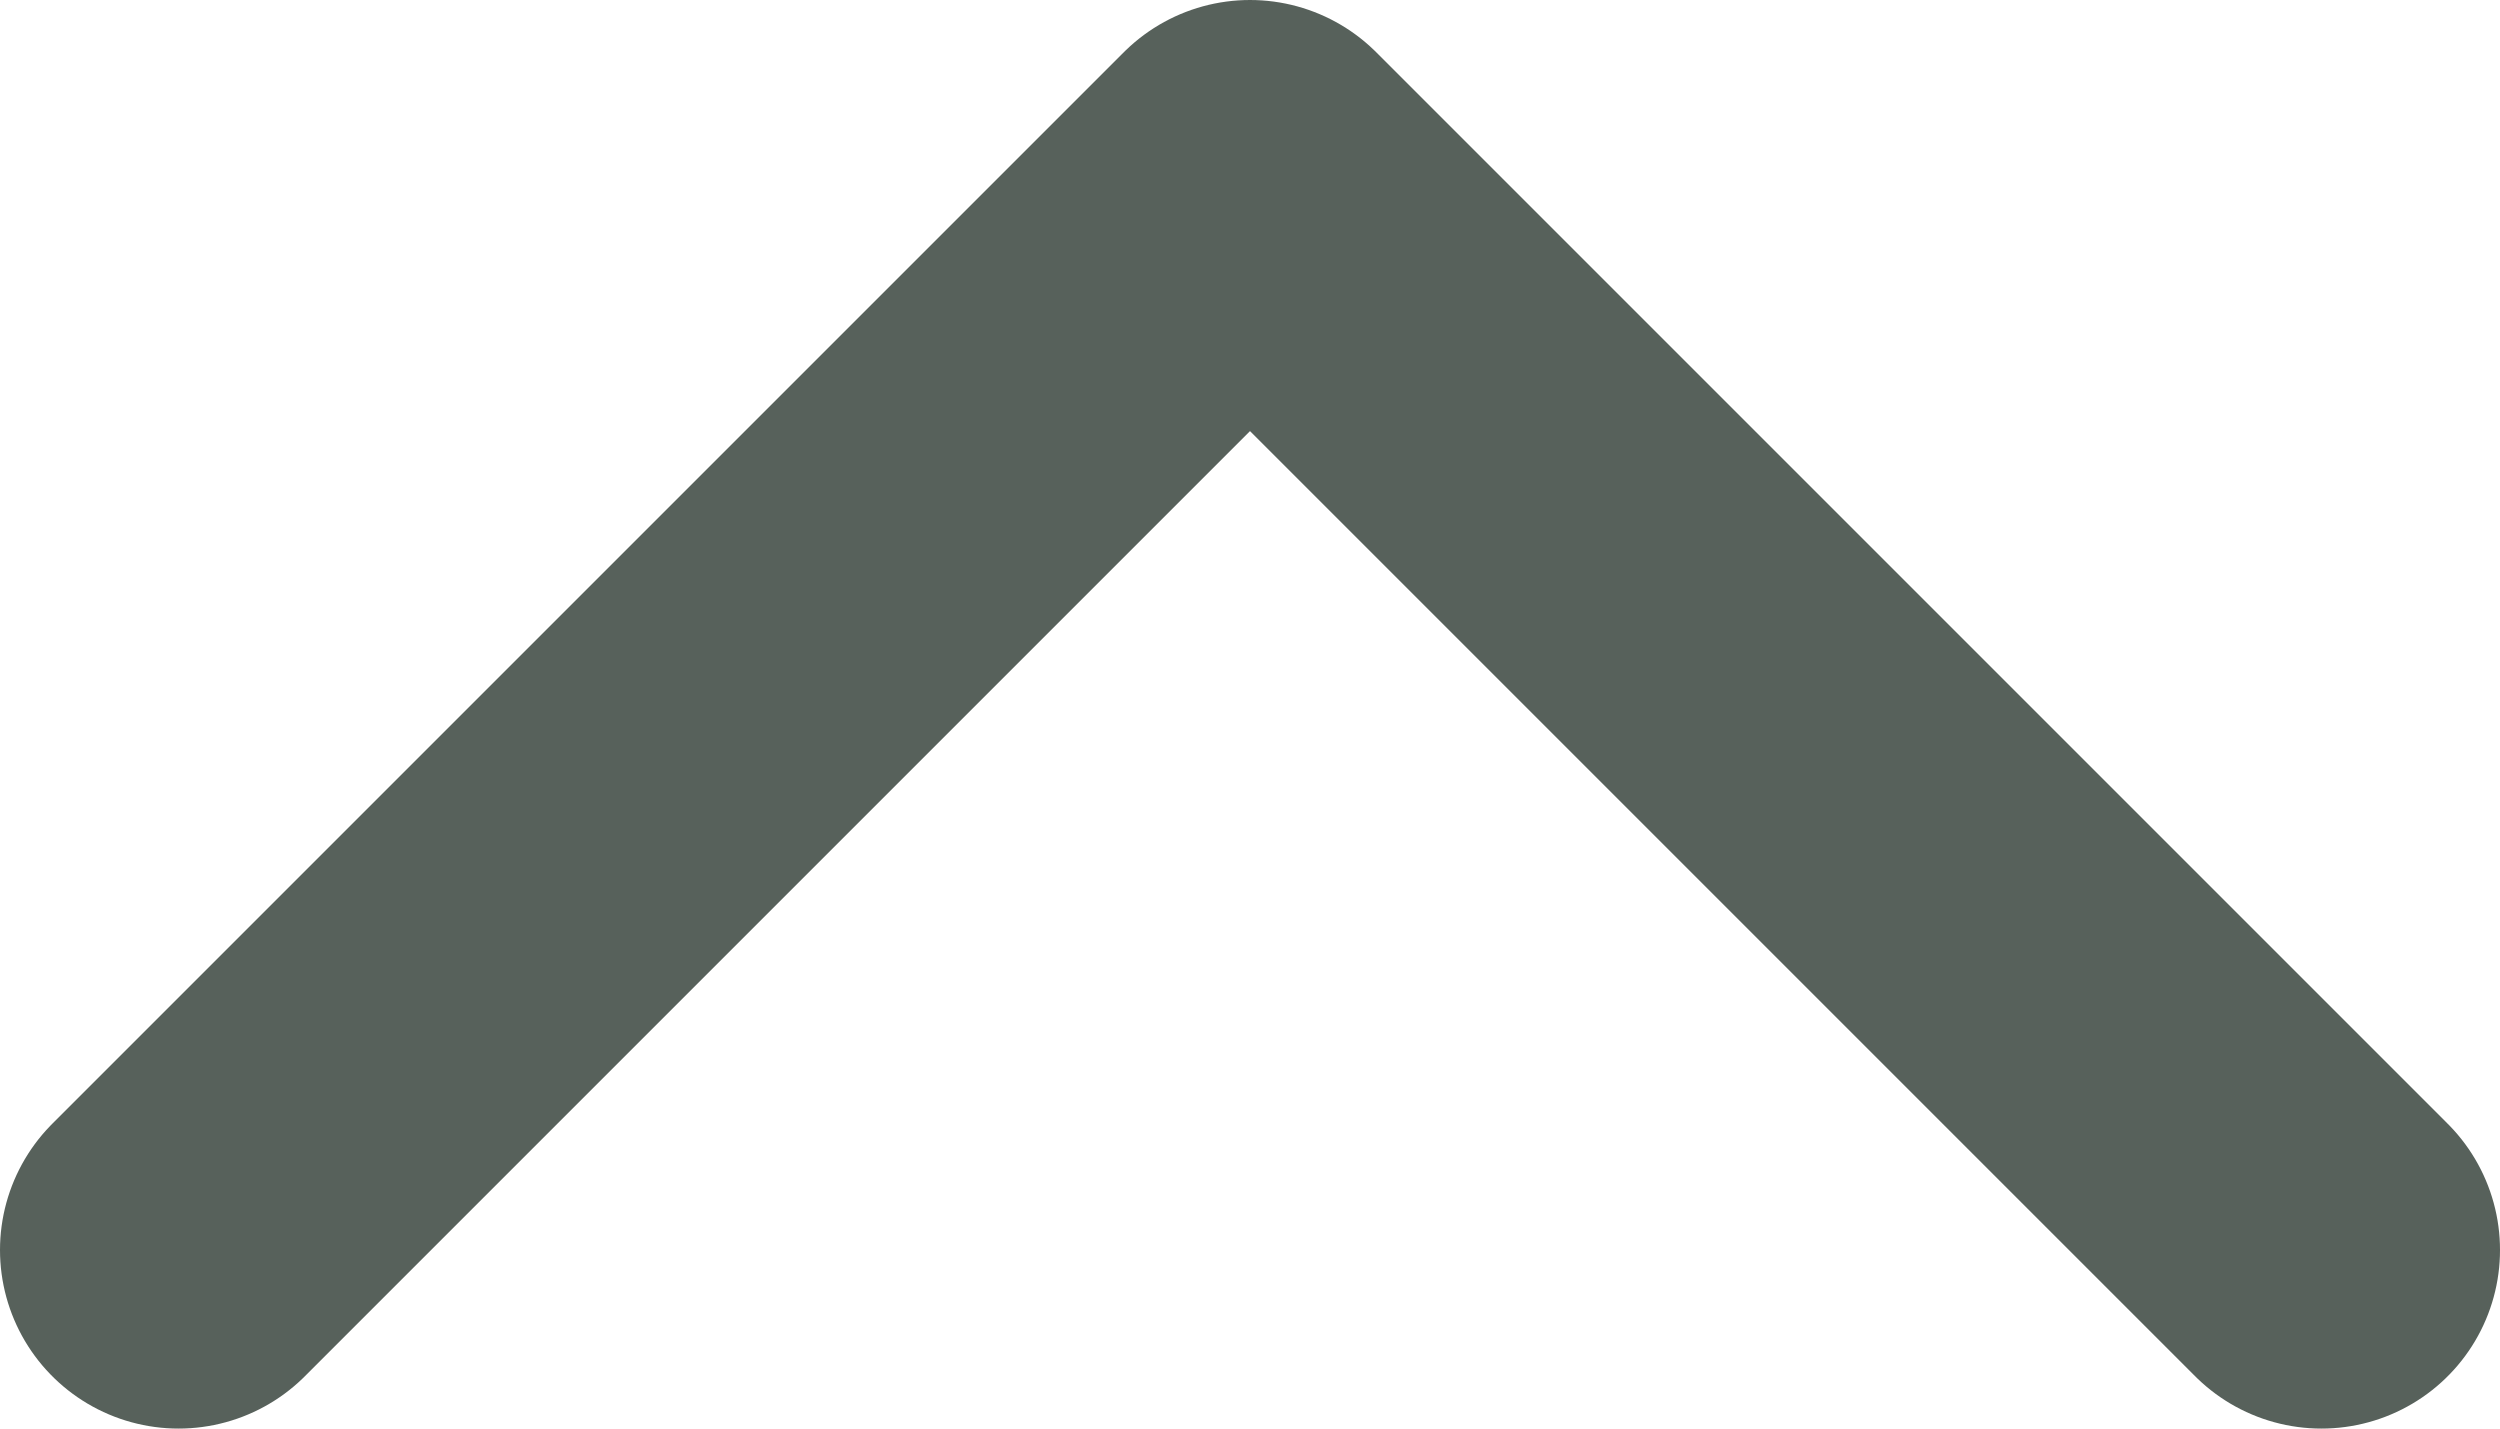
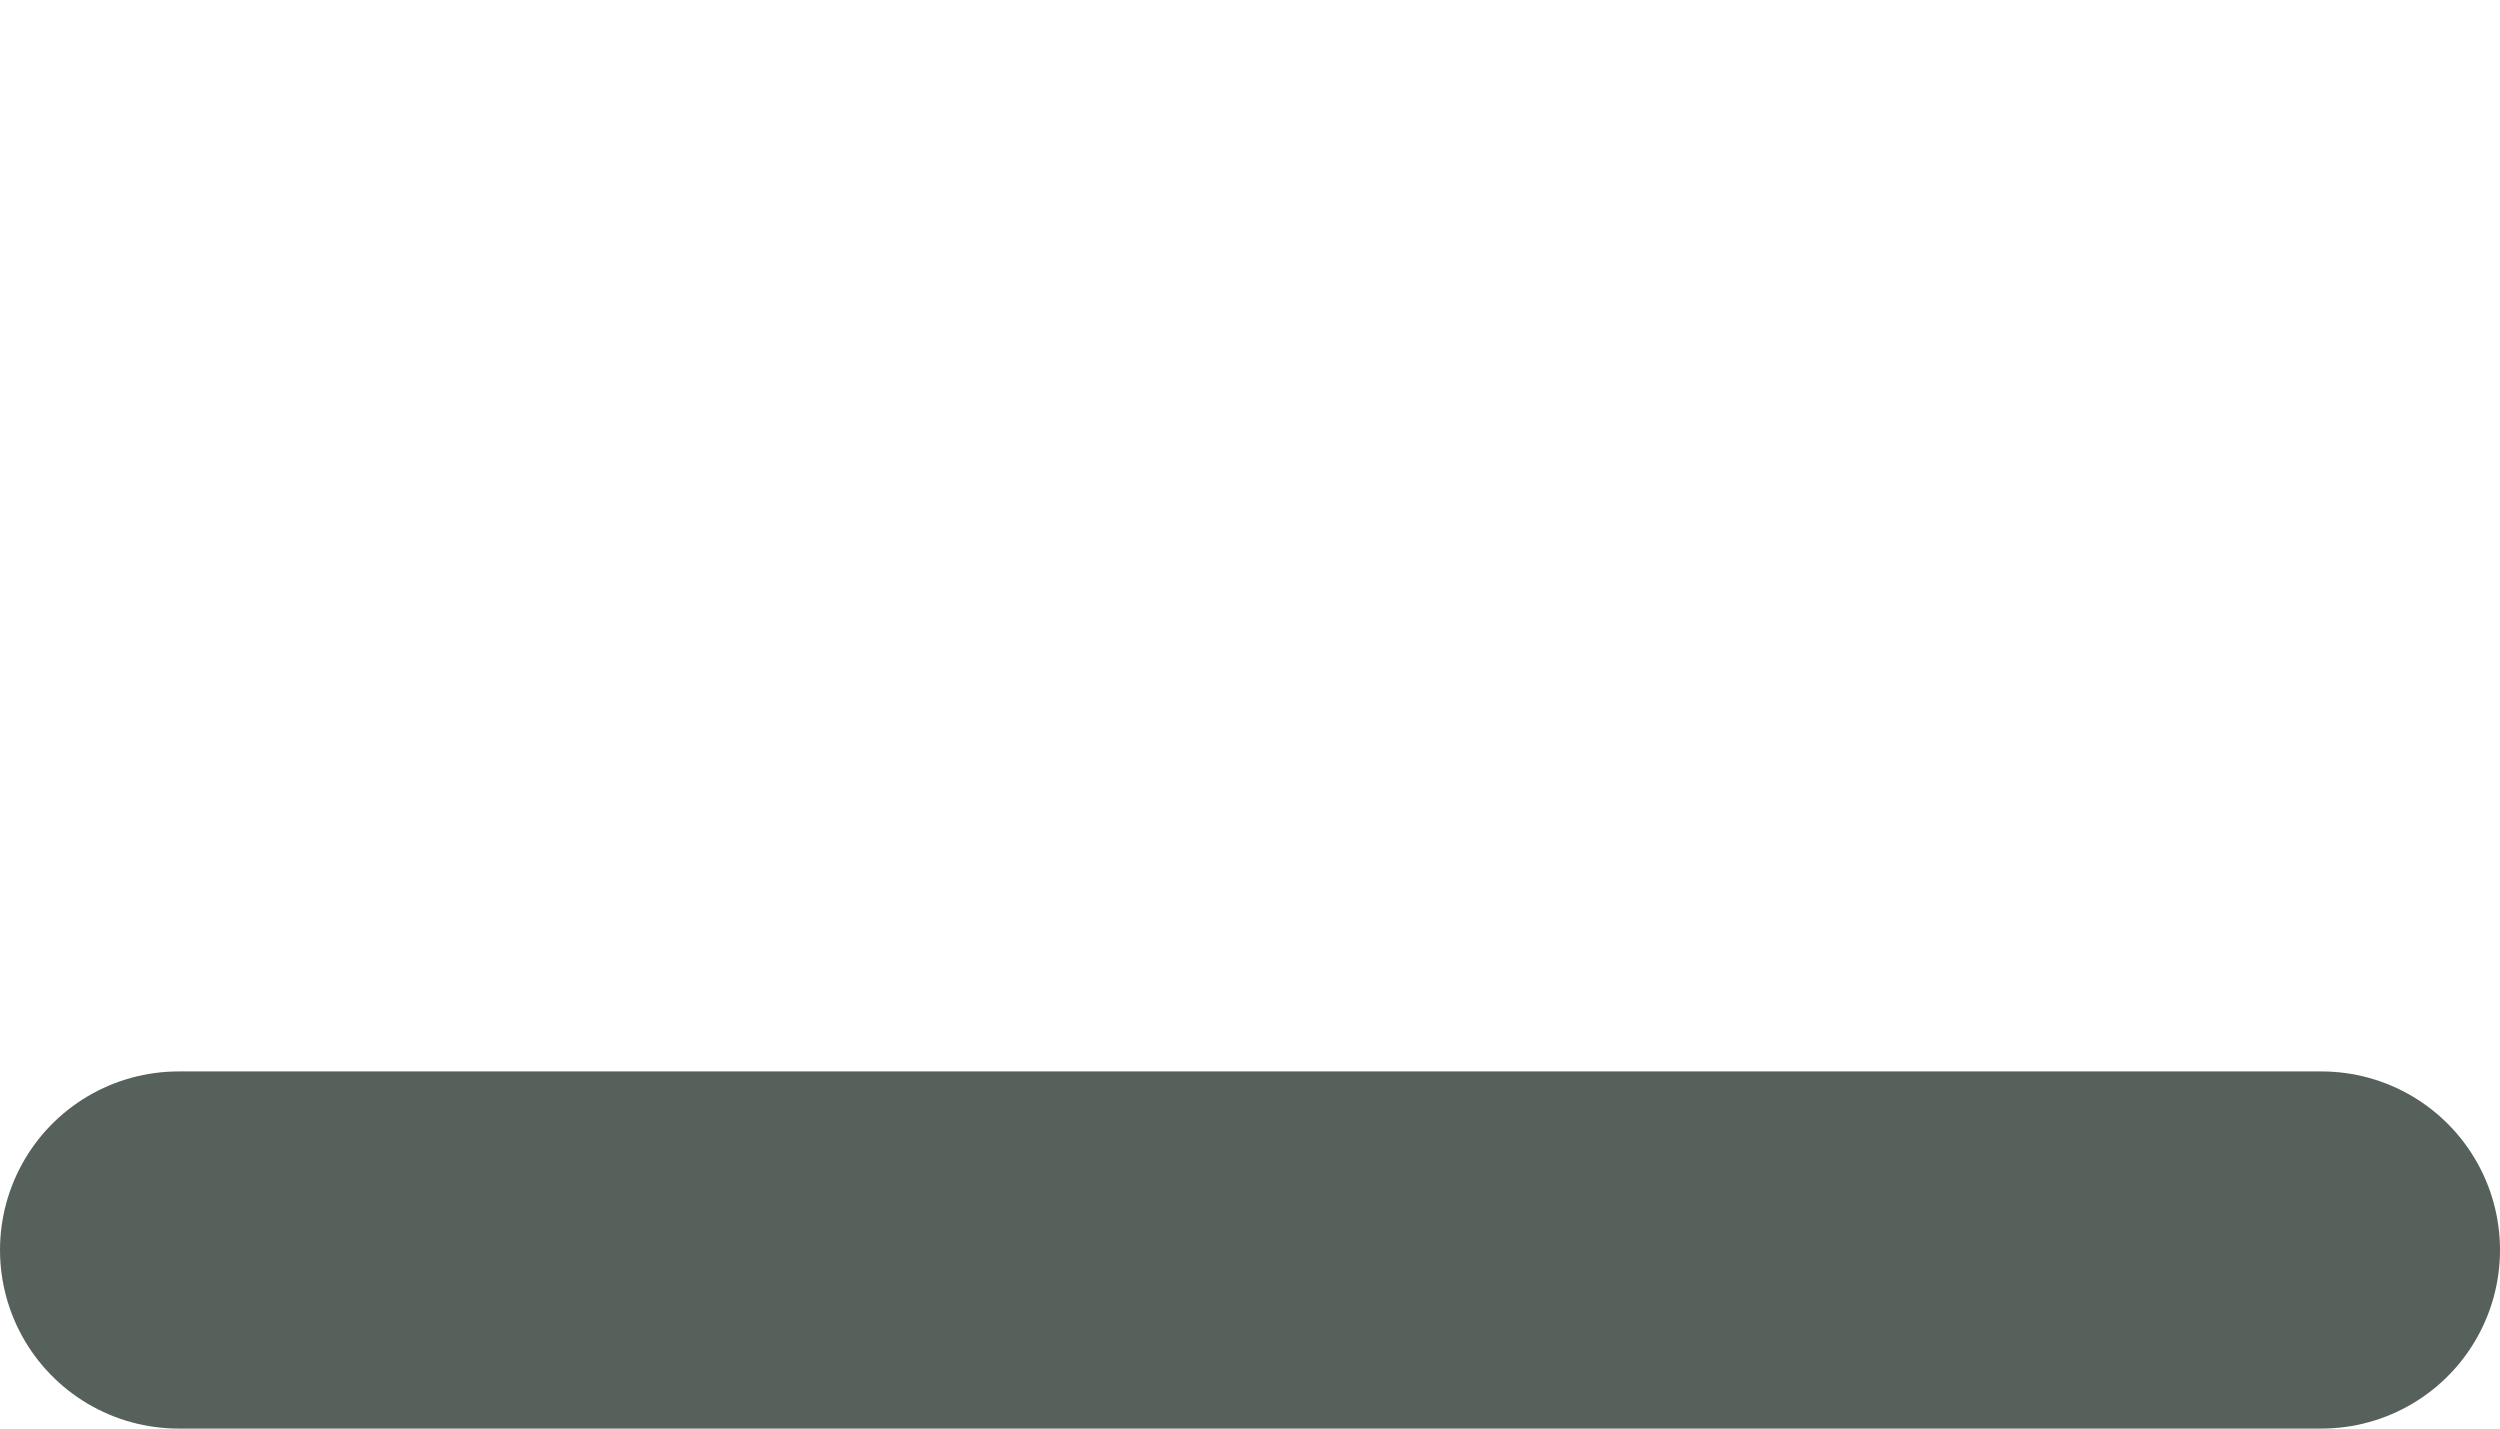
<svg xmlns="http://www.w3.org/2000/svg" width="14" height="8" viewBox="0 0 14 8" fill="none">
-   <path id="Vector" d="M13 7L7 1L1 7" stroke="#57615B" stroke-width="2" stroke-linecap="round" stroke-linejoin="round" />
+   <path id="Vector" d="M13 7L1 7" stroke="#57615B" stroke-width="2" stroke-linecap="round" stroke-linejoin="round" />
</svg>